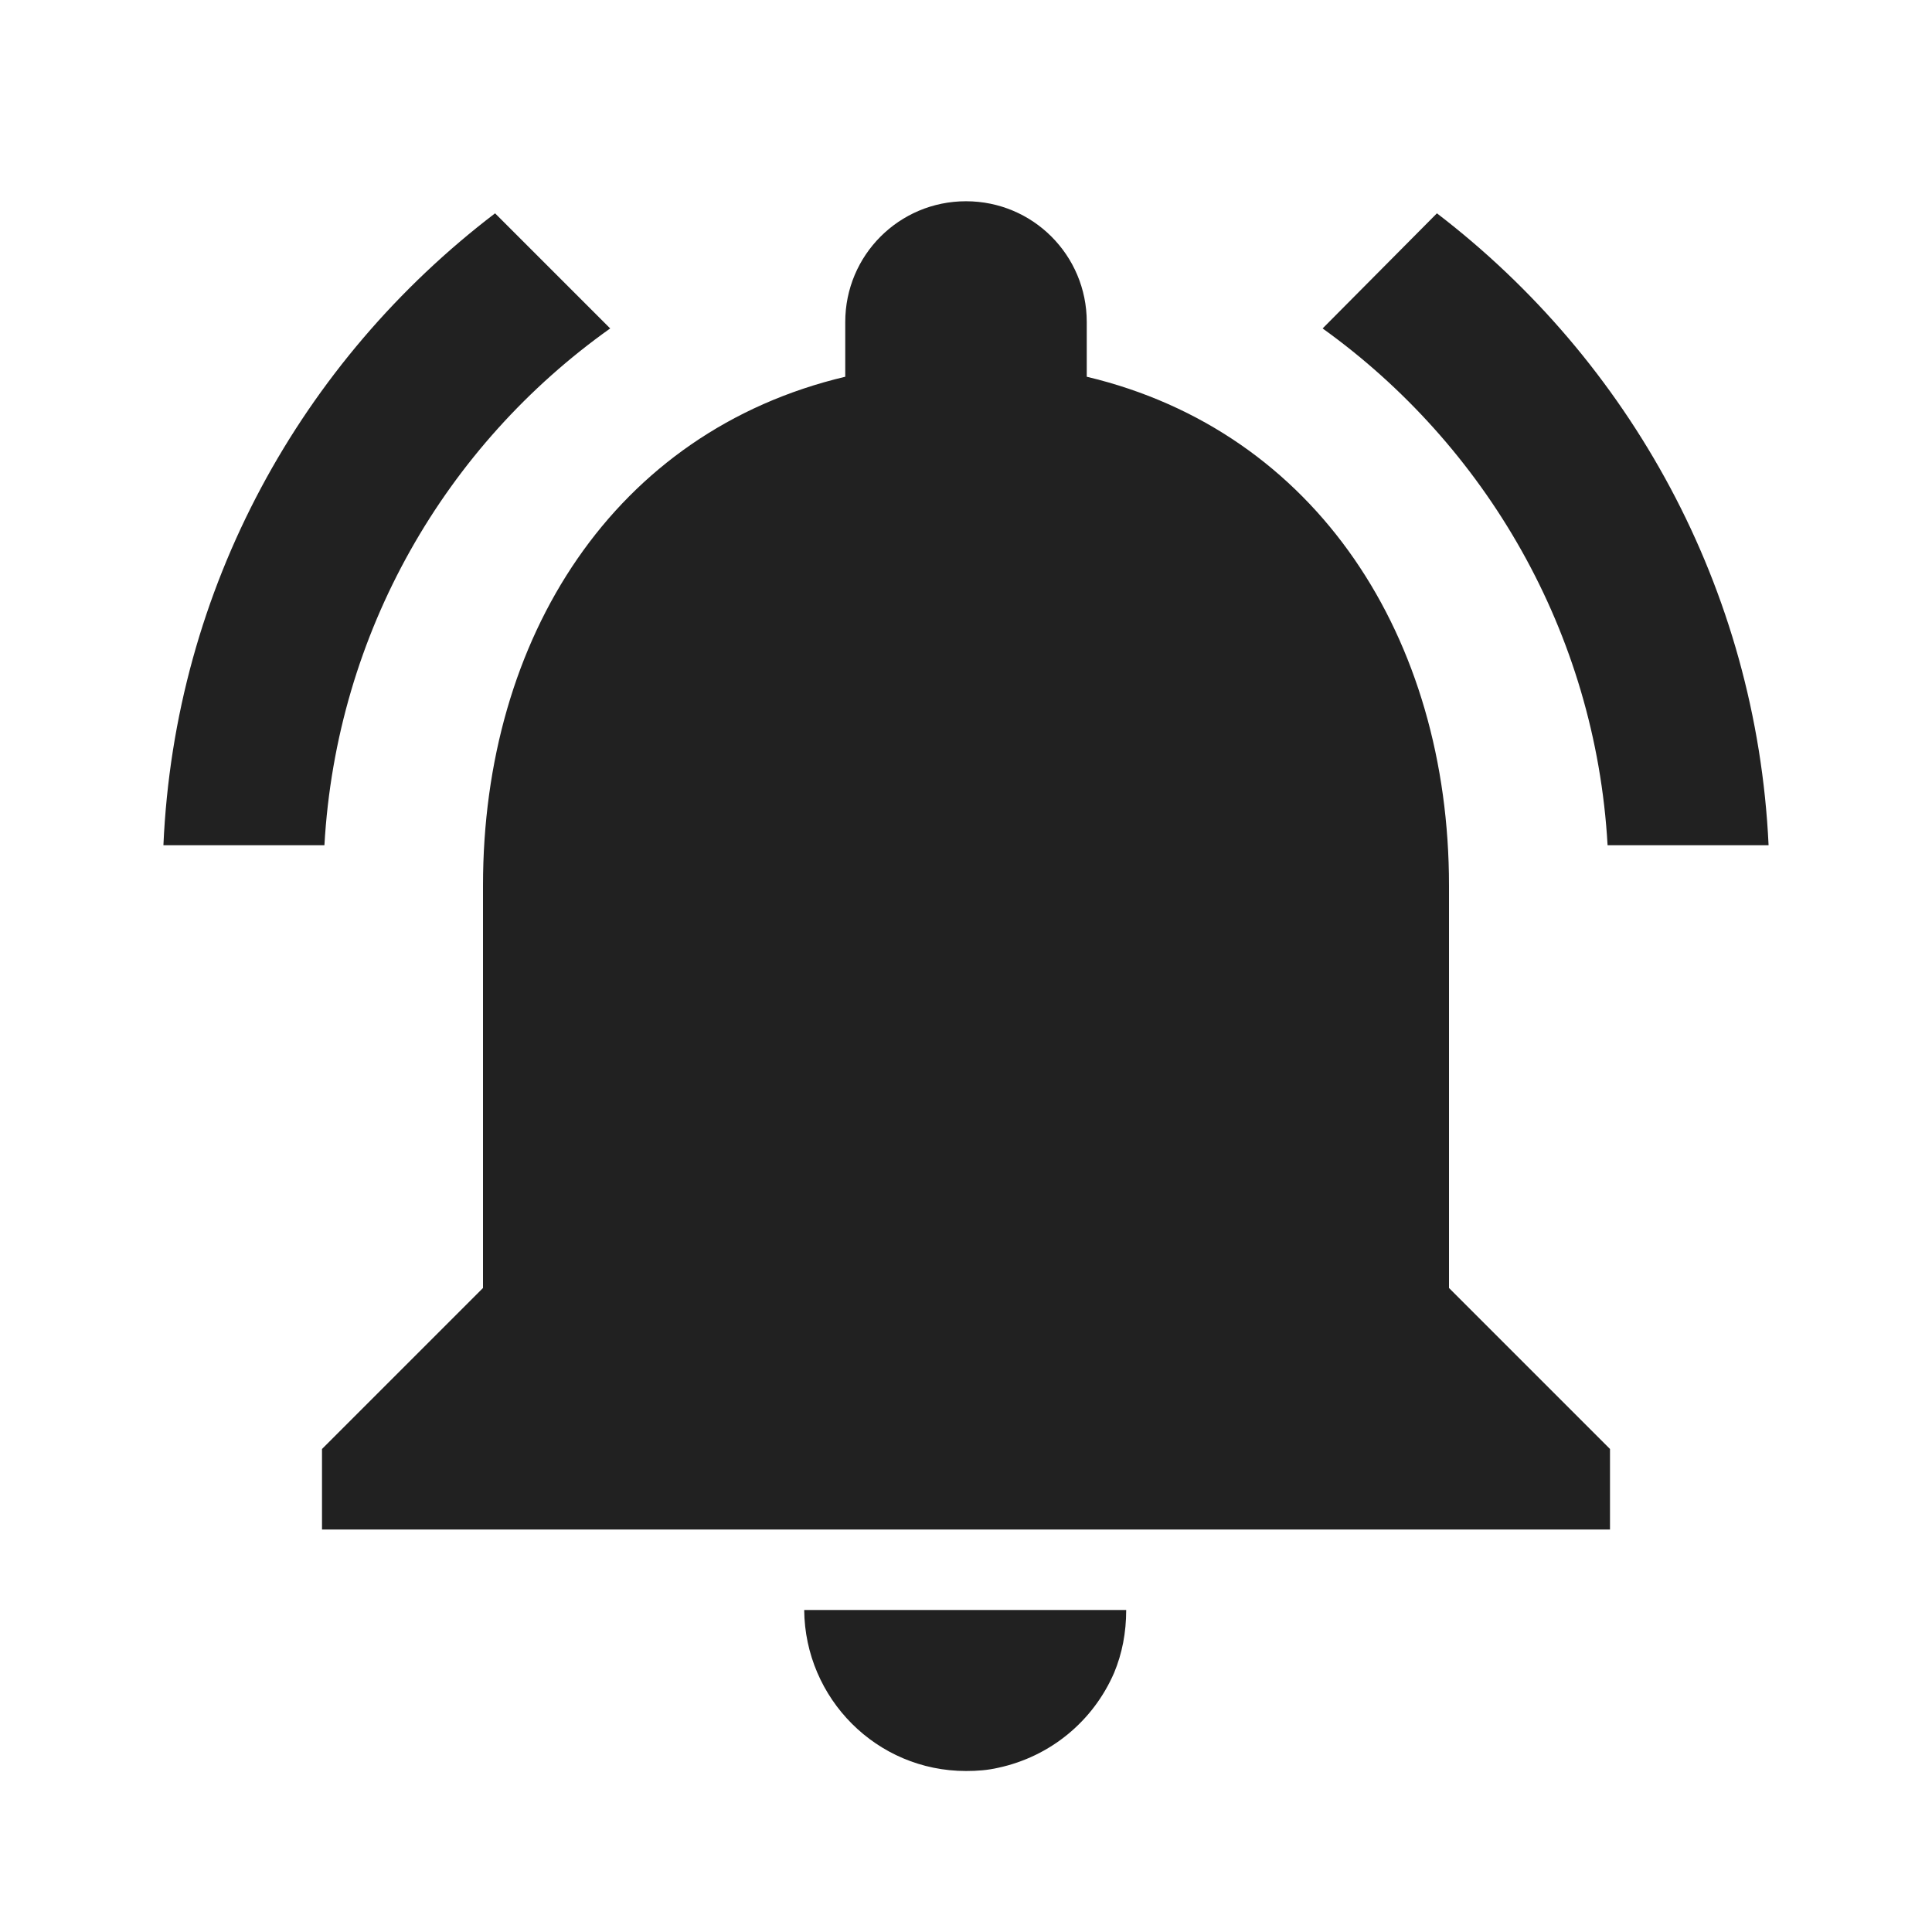
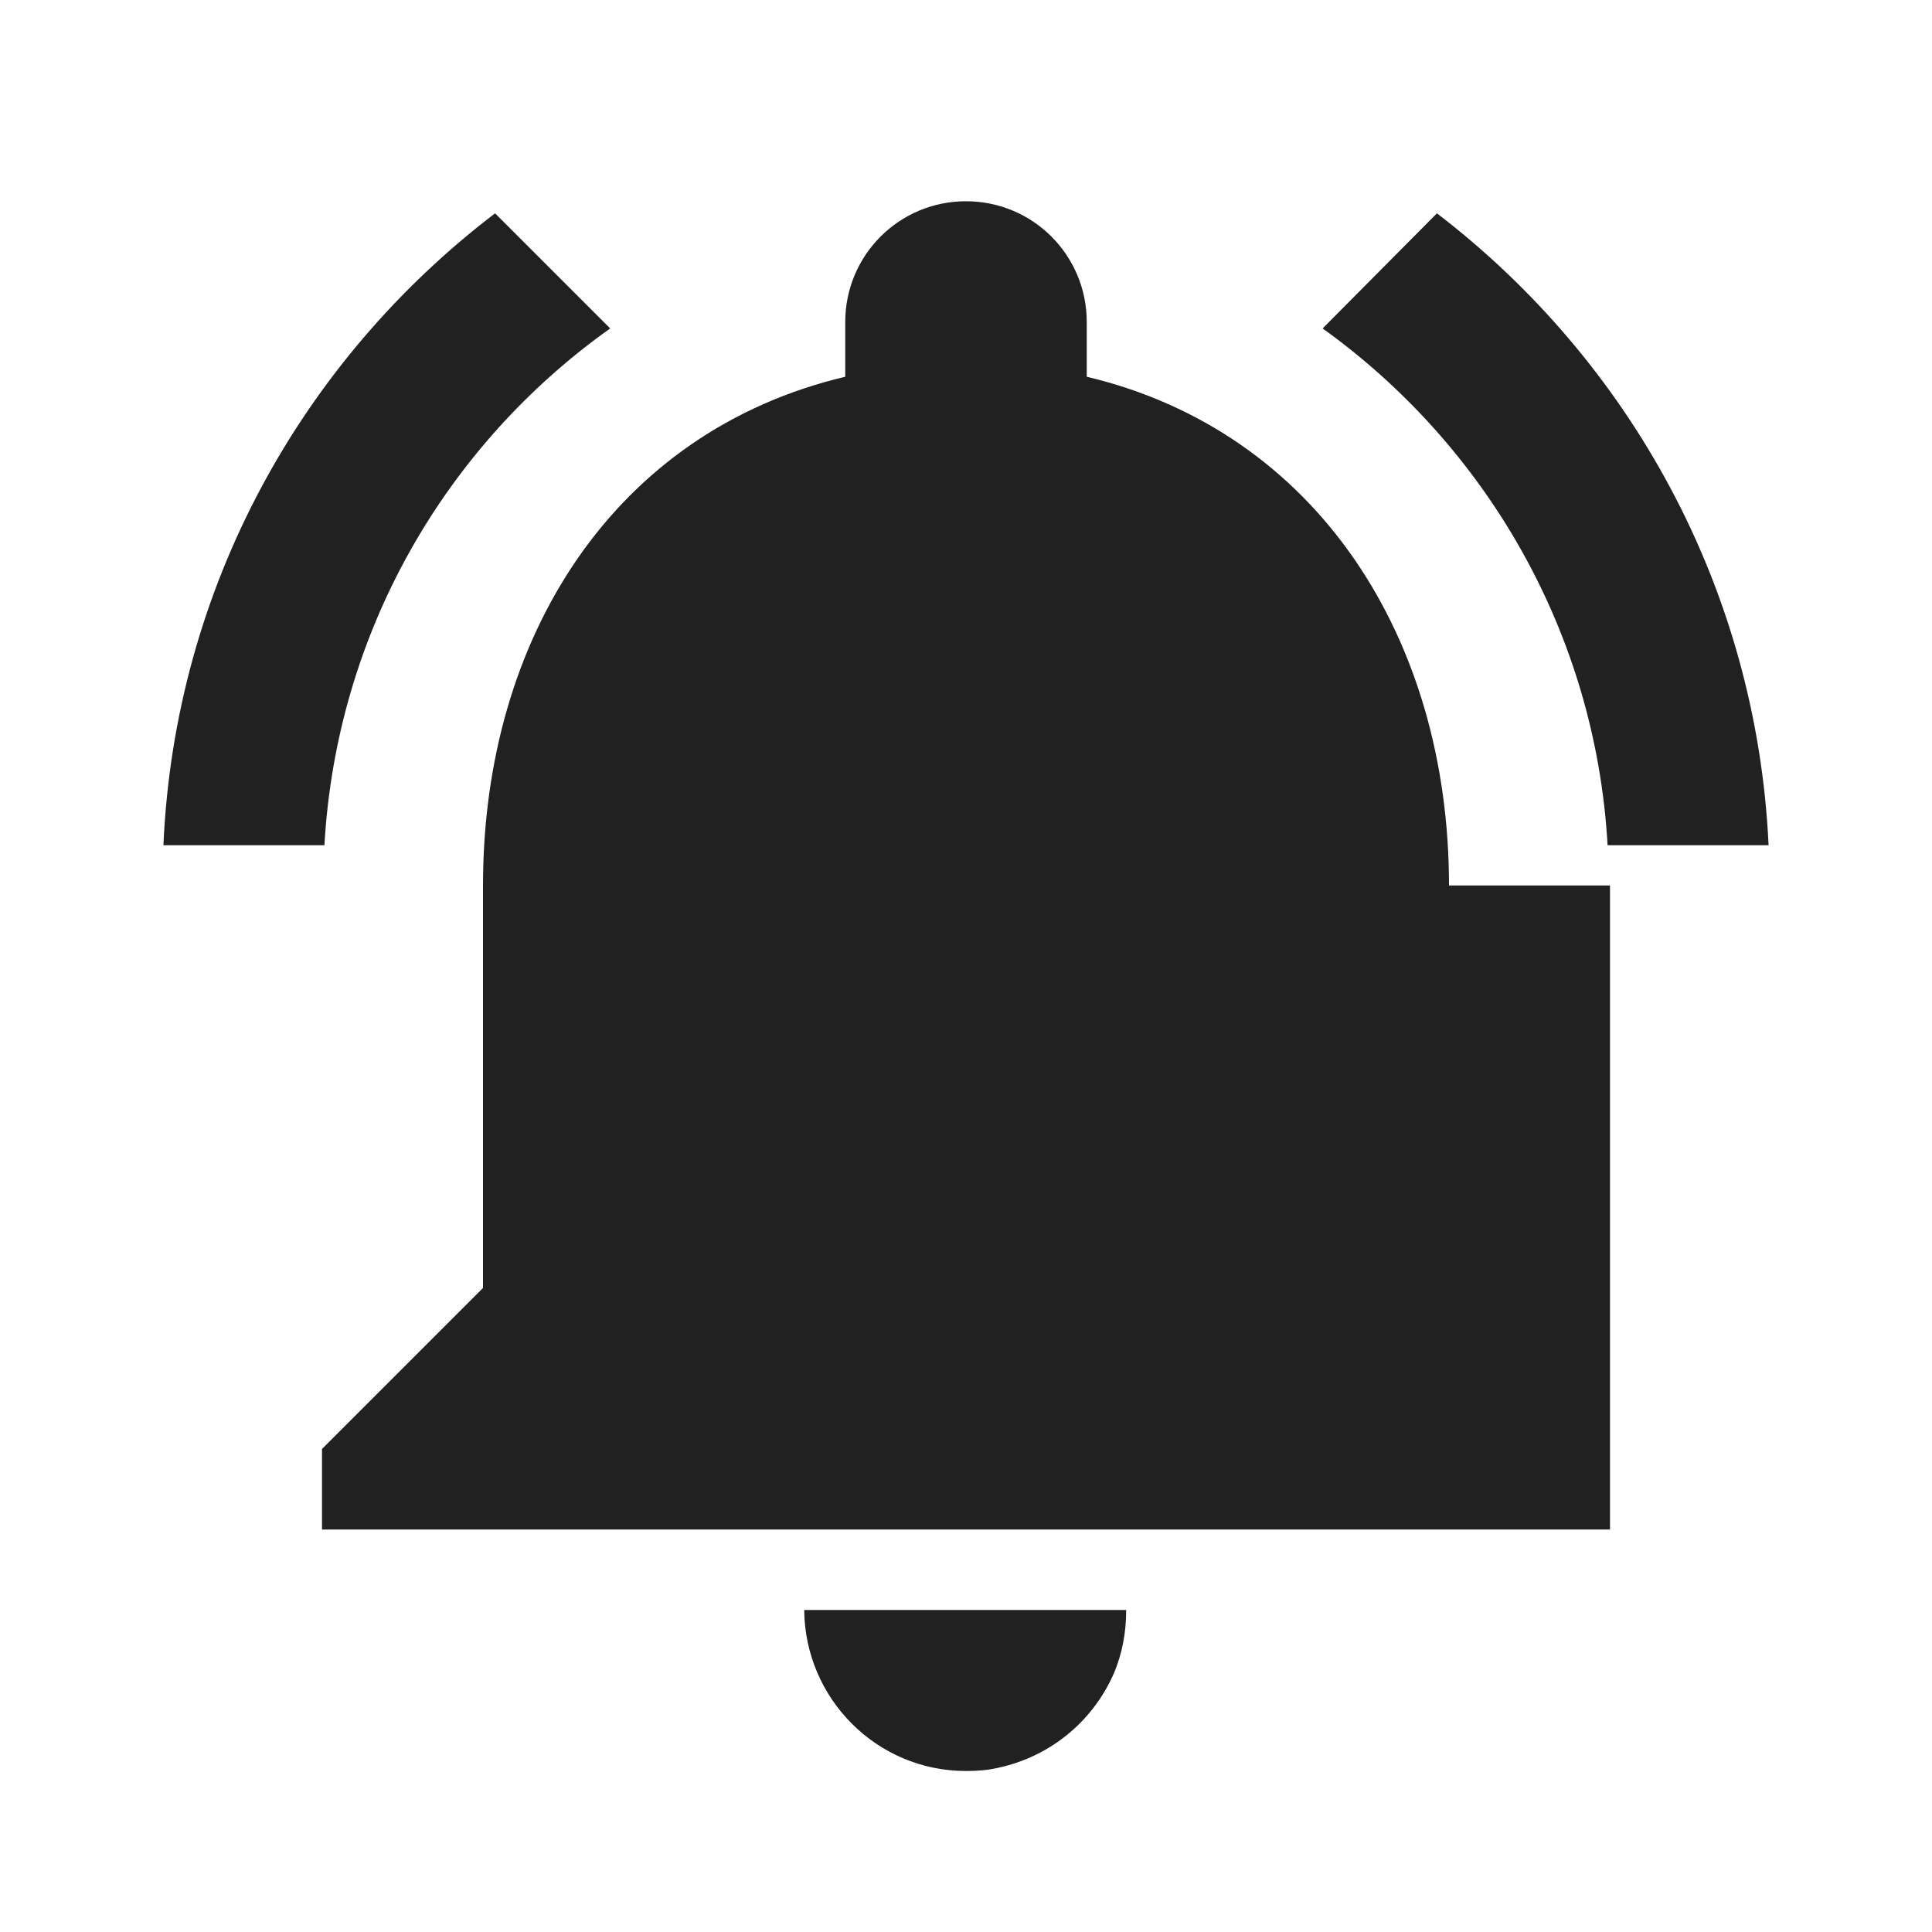
<svg xmlns="http://www.w3.org/2000/svg" width="48" height="48" viewBox="0 0 48 48" fill="none">
-   <path d="M15.16 8.16L12.3 5.3C7.5 8.96 4.34 14.6 4.06 21H8.06C8.36 15.7 11.08 11.06 15.16 8.16ZM39.94 21H43.94C43.64 14.6 40.48 8.96 35.7 5.3L32.86 8.16C36.9 11.06 39.64 15.7 39.94 21ZM36 22C36 15.86 32.72 10.72 27 9.36V8C27 6.34 25.66 5 24 5C22.34 5 21 6.34 21 8V9.36C15.26 10.72 12 15.84 12 22V32L8 36V38H40V36L36 32V22ZM24 44C24.28 44 24.54 43.98 24.8 43.92C26.1 43.64 27.16 42.76 27.68 41.56C27.88 41.08 27.98 40.56 27.98 40H19.98C20 42.2 21.78 44 24 44Z" fill="black" fill-opacity="0.87" />
+   <path d="M15.16 8.16L12.3 5.3C7.5 8.96 4.34 14.6 4.06 21H8.06C8.36 15.7 11.08 11.06 15.16 8.16ZM39.94 21H43.94C43.64 14.6 40.48 8.96 35.7 5.3L32.86 8.16C36.9 11.06 39.64 15.7 39.94 21ZM36 22C36 15.86 32.72 10.72 27 9.36V8C27 6.34 25.66 5 24 5C22.34 5 21 6.34 21 8V9.36C15.26 10.72 12 15.84 12 22V32L8 36V38H40V36V22ZM24 44C24.28 44 24.54 43.98 24.8 43.92C26.1 43.64 27.16 42.76 27.68 41.56C27.88 41.08 27.98 40.56 27.98 40H19.98C20 42.2 21.78 44 24 44Z" fill="black" fill-opacity="0.87" />
</svg>